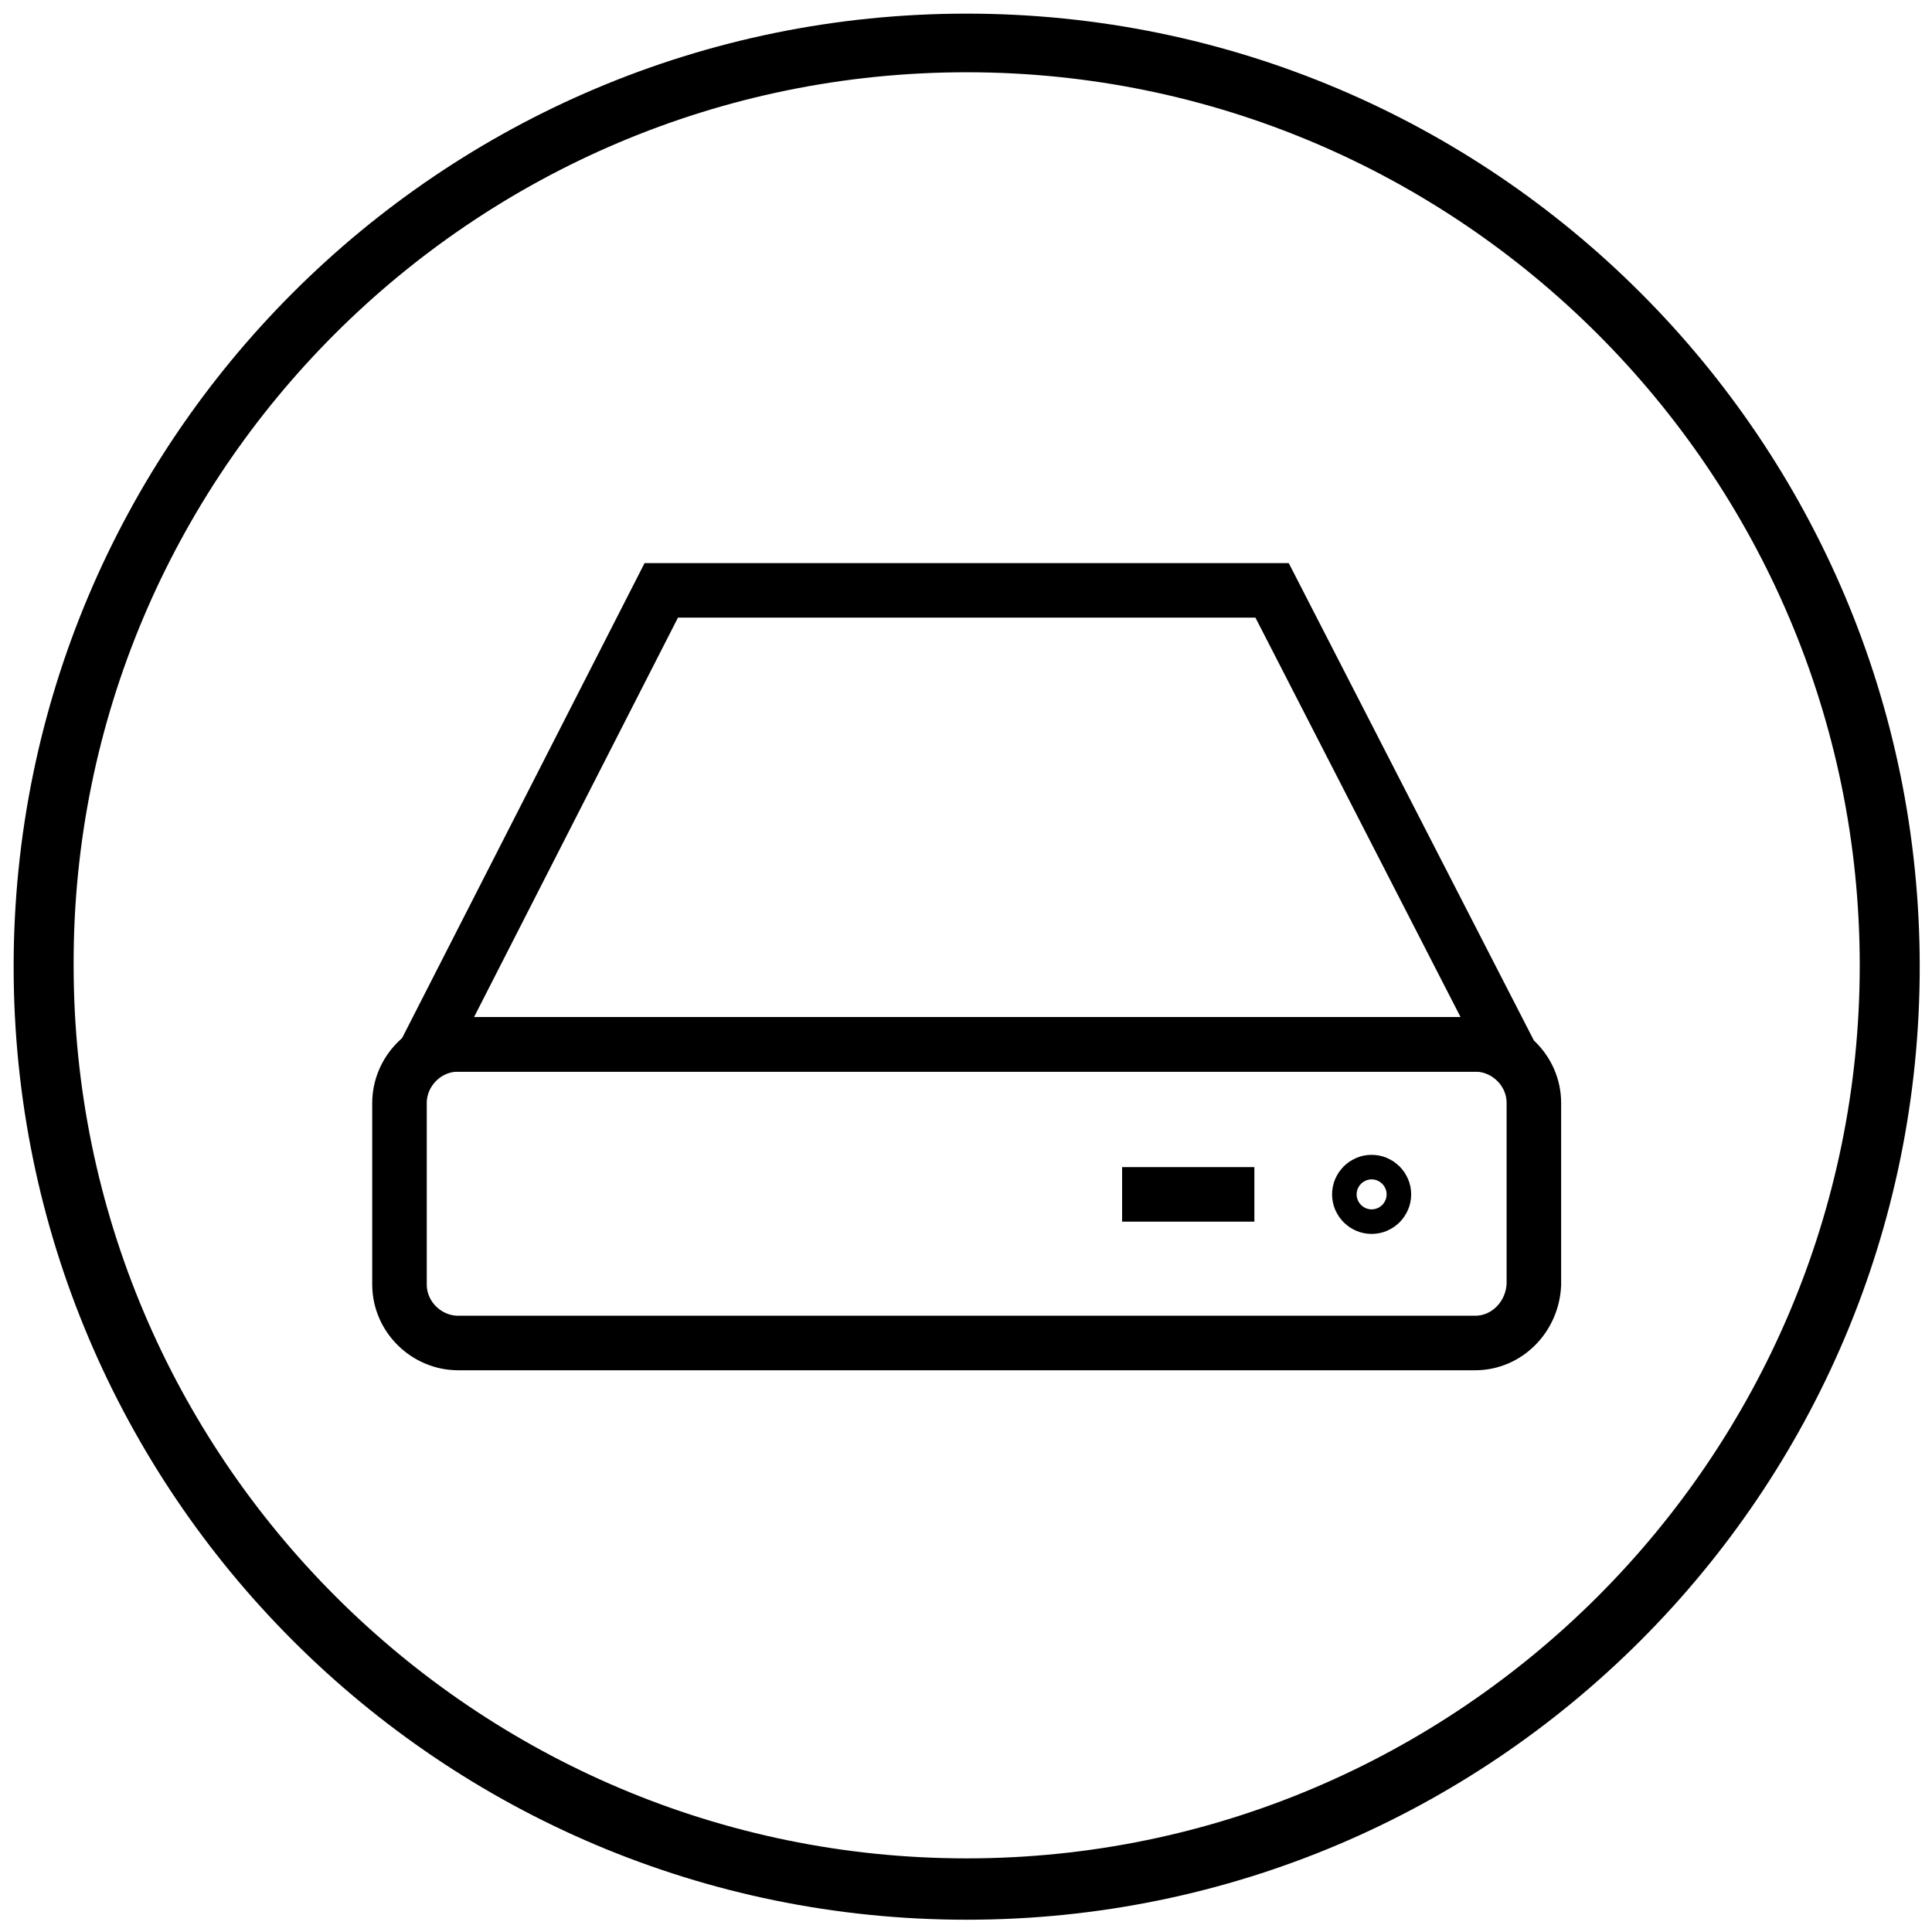
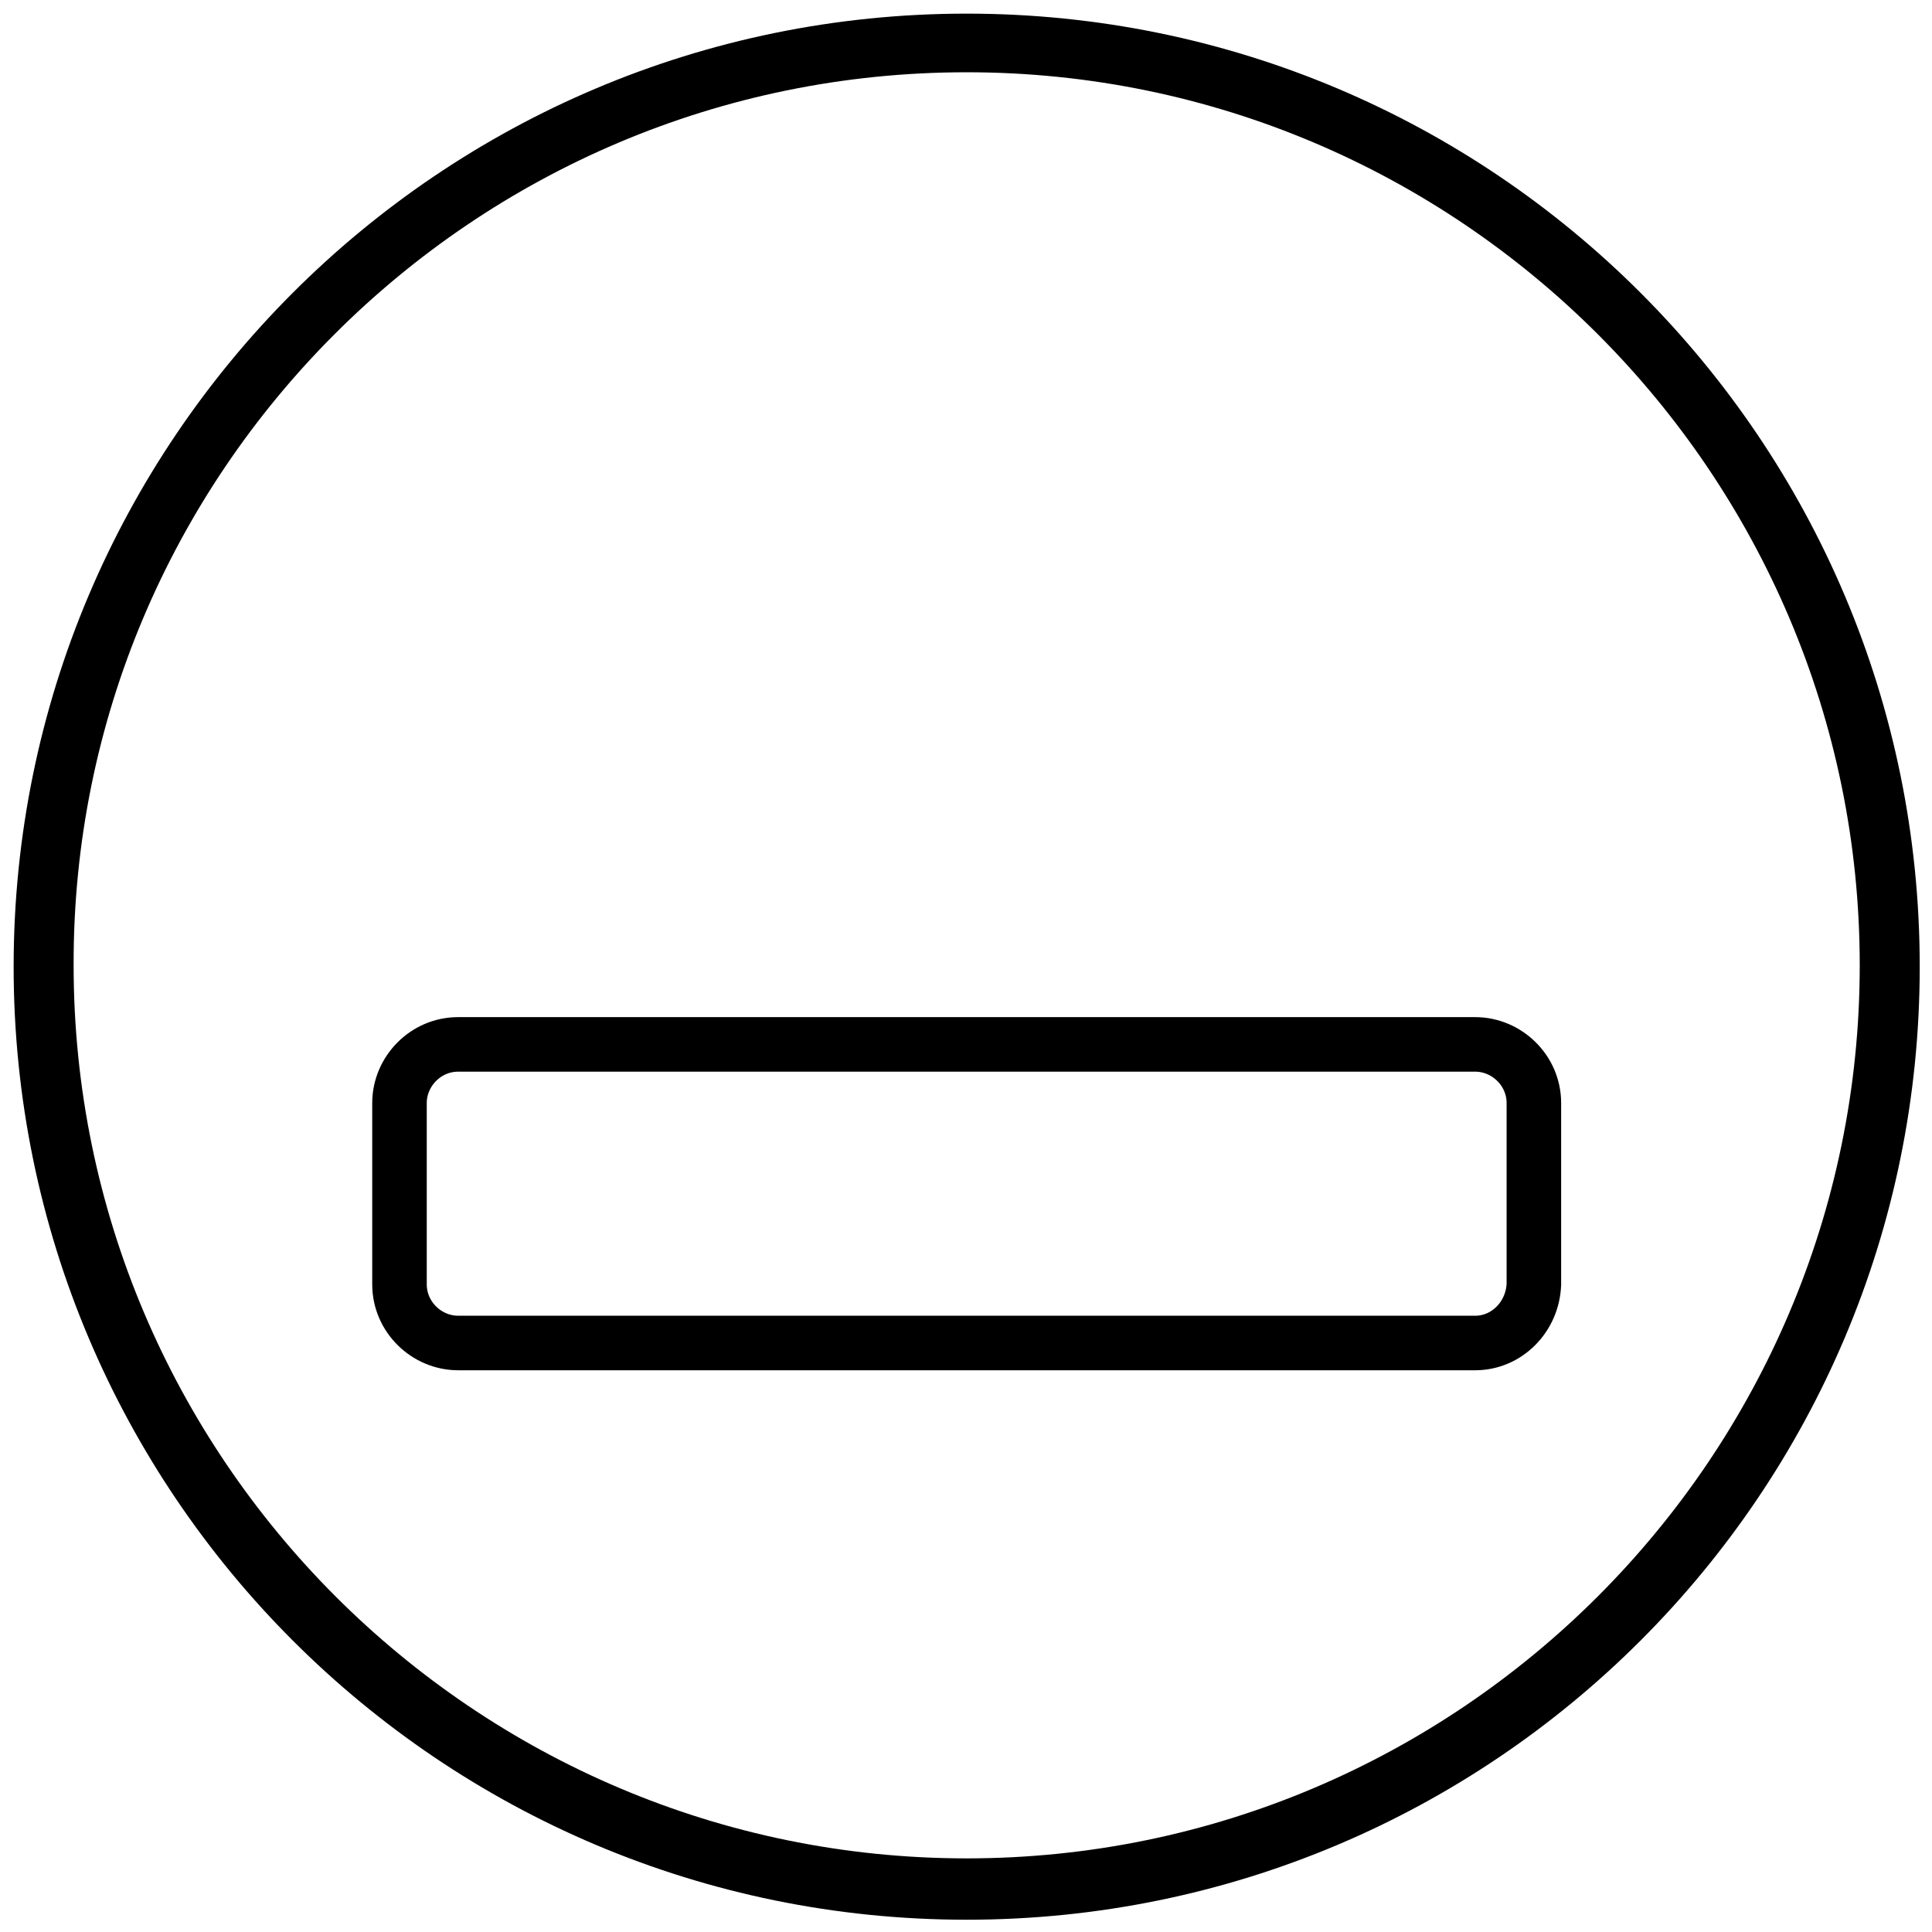
<svg xmlns="http://www.w3.org/2000/svg" version="1.1" id="Layer_1" x="0px" y="0px" viewBox="0 0 141.7 141.7" style="enable-background:new 0 0 141.7 141.7;" xml:space="preserve">
  <style type="text/css">
	.st0{fill:none;stroke:#000000;stroke-width:4;stroke-miterlimit:10;}
	.st1{stroke:#000000;stroke-width:1.2;stroke-miterlimit:10;}
	.st2{opacity:0.41;}
	.st3{fill:none;stroke:#E6E7E8;stroke-width:4.936625e-02;stroke-miterlimit:10;}
	.st4{fill:none;stroke:#EC008C;stroke-width:0.281;stroke-miterlimit:10;}
	.st5{opacity:0.41;fill:none;stroke:#00C0F3;stroke-width:0.281;}
</style>
  <path d="M70.9,5.3c36.1,0,65.5,29.4,65.5,65.5c0,36.1-29.4,65.5-65.5,65.5c-36.1,0-65.5-29.4-65.5-65.5C5.3,34.7,34.7,5.3,70.9,5.3   M70.9,1C32.3,1,1,32.3,1,70.9c0,38.6,31.3,69.9,69.9,69.9c38.6,0,69.9-31.3,69.9-69.9C140.8,32.3,109.5,1,70.9,1L70.9,1z" />
  <g>
-     <circle class="st0" cx="100.6" cy="87.6" r="0.9" />
-     <polygon class="st0" points="110.4,76.6 31.5,76.6 48.5,43.3 93.3,43.3  " />
    <path class="st0" d="M108.2,98.5H33.6c-2.3,0-4.3-1.9-4.3-4.3V80.9c0-2.3,1.9-4.3,4.3-4.3h74.6c2.3,0,4.3,1.9,4.3,4.3v13.3   C112.4,96.6,110.5,98.5,108.2,98.5z" />
-     <line class="st0" x1="92" y1="87.6" x2="82.3" y2="87.6" />
  </g>
</svg>